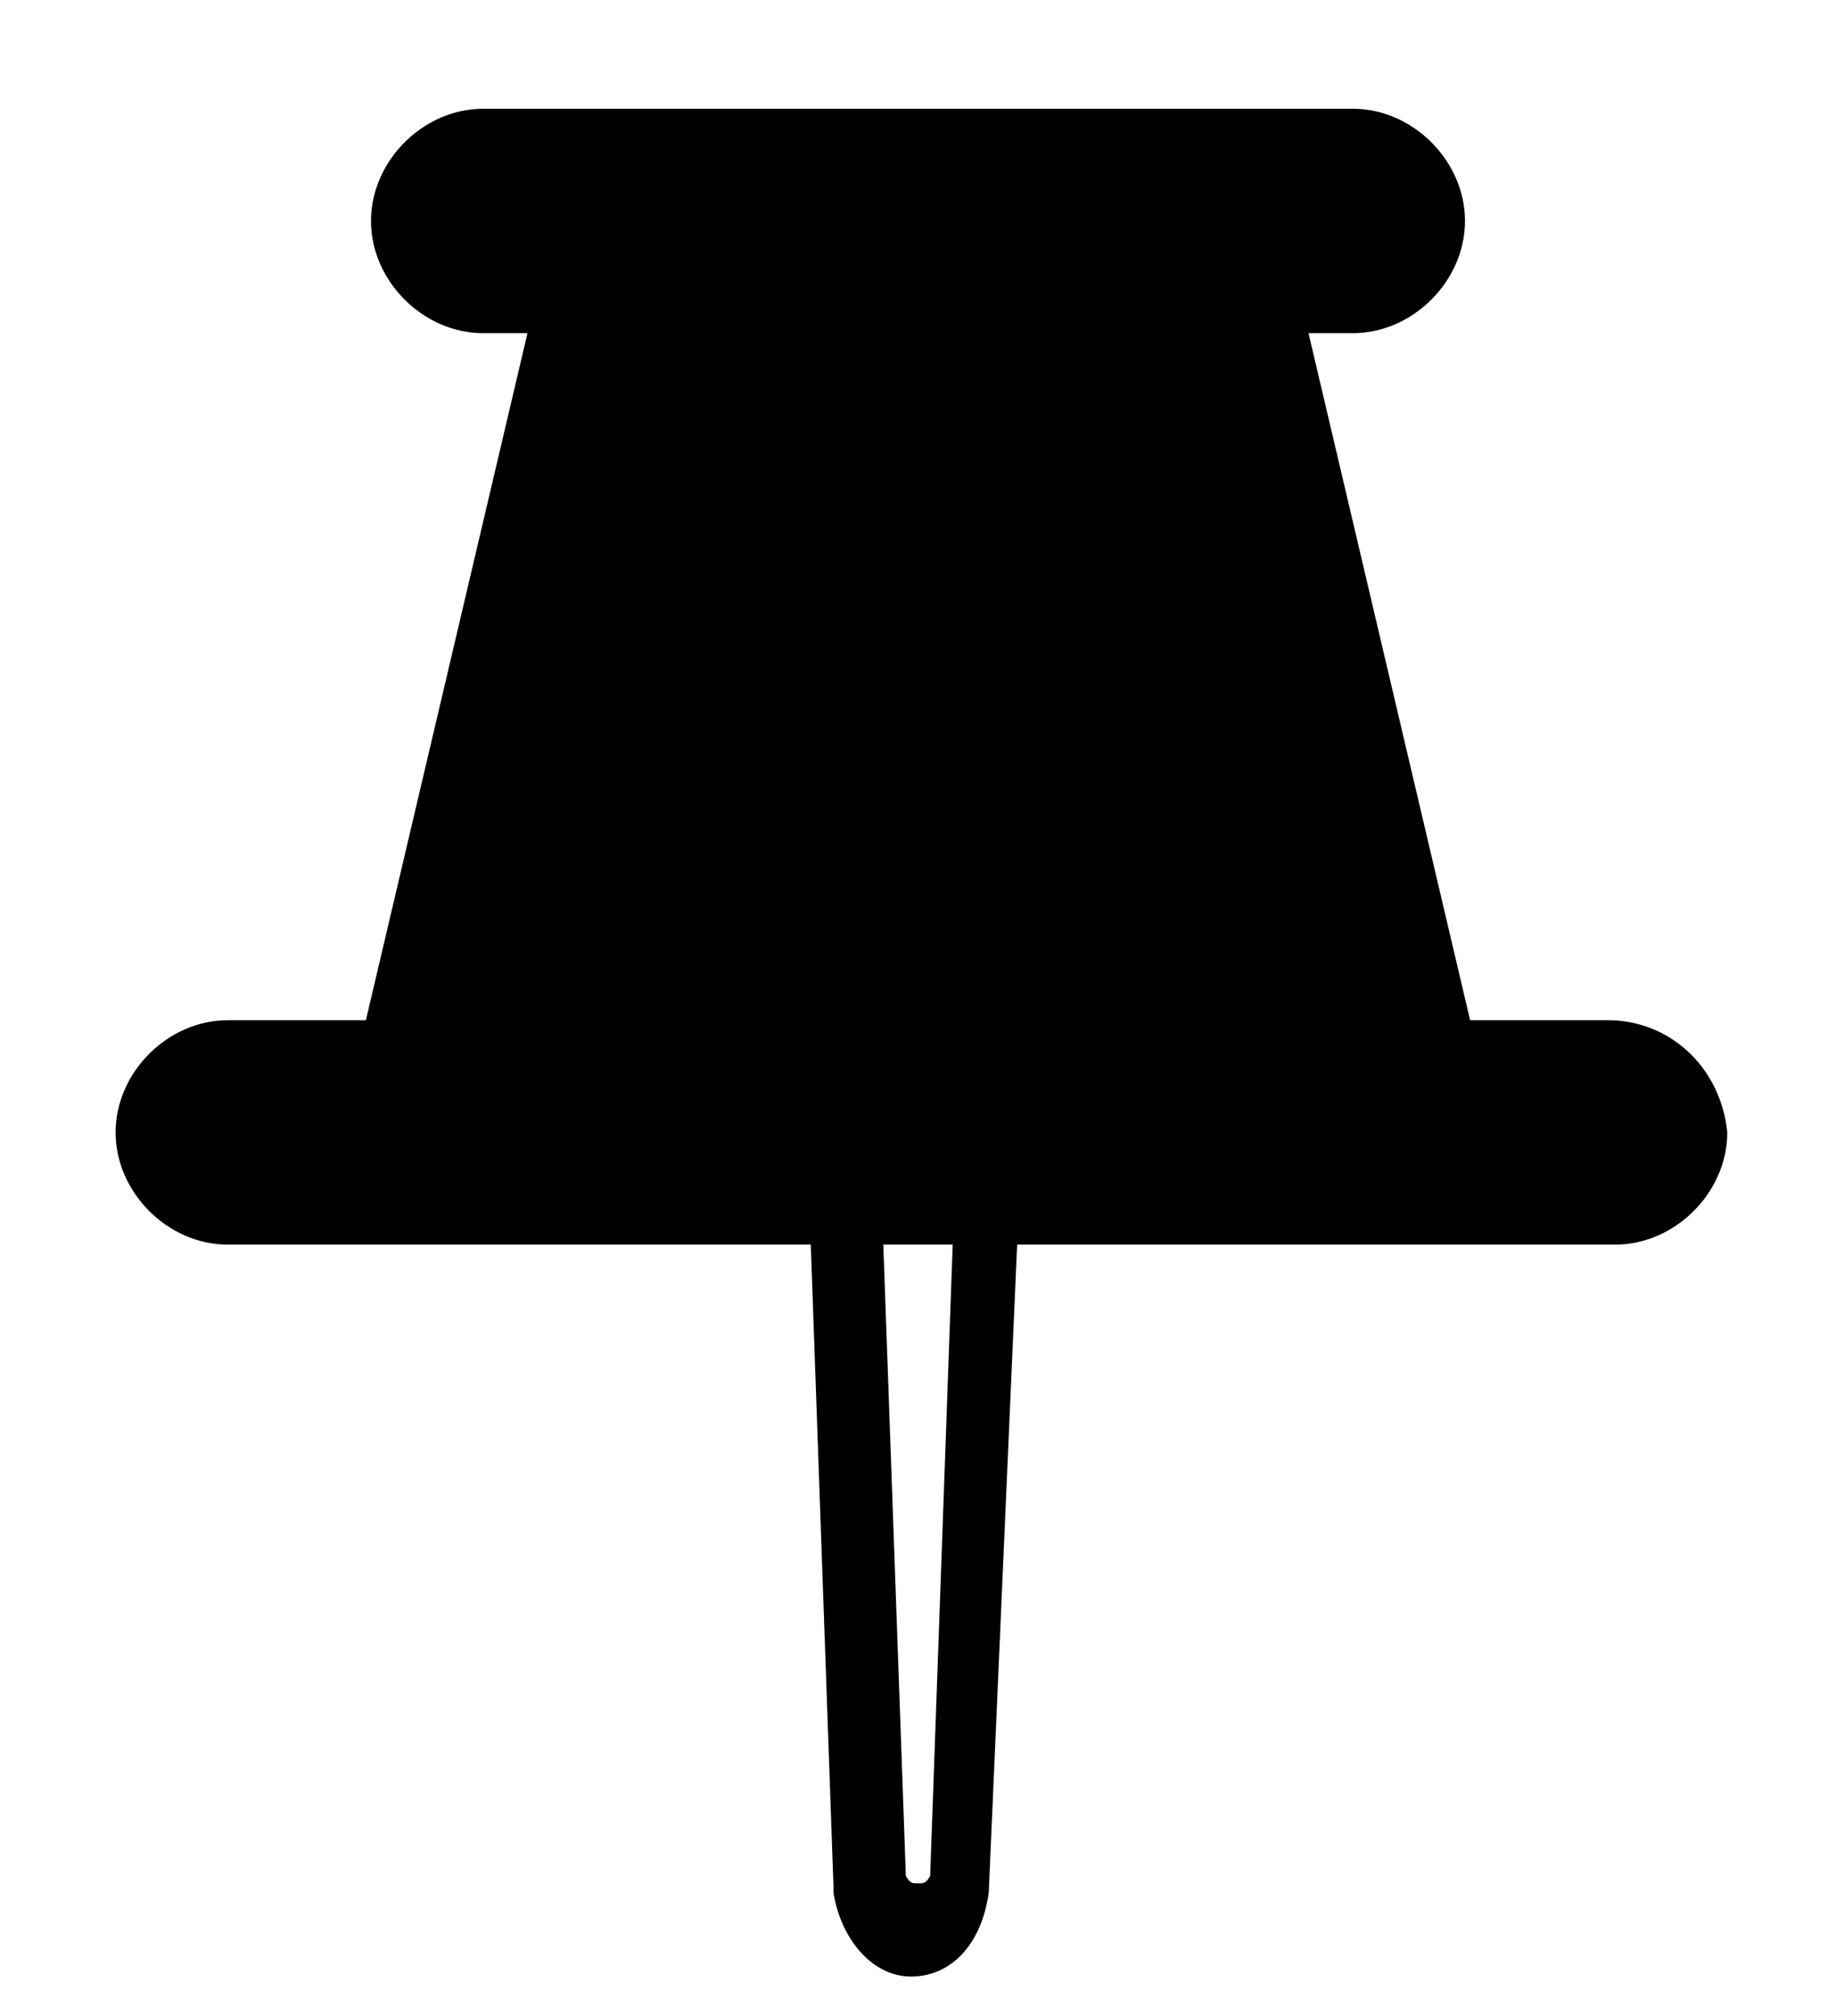
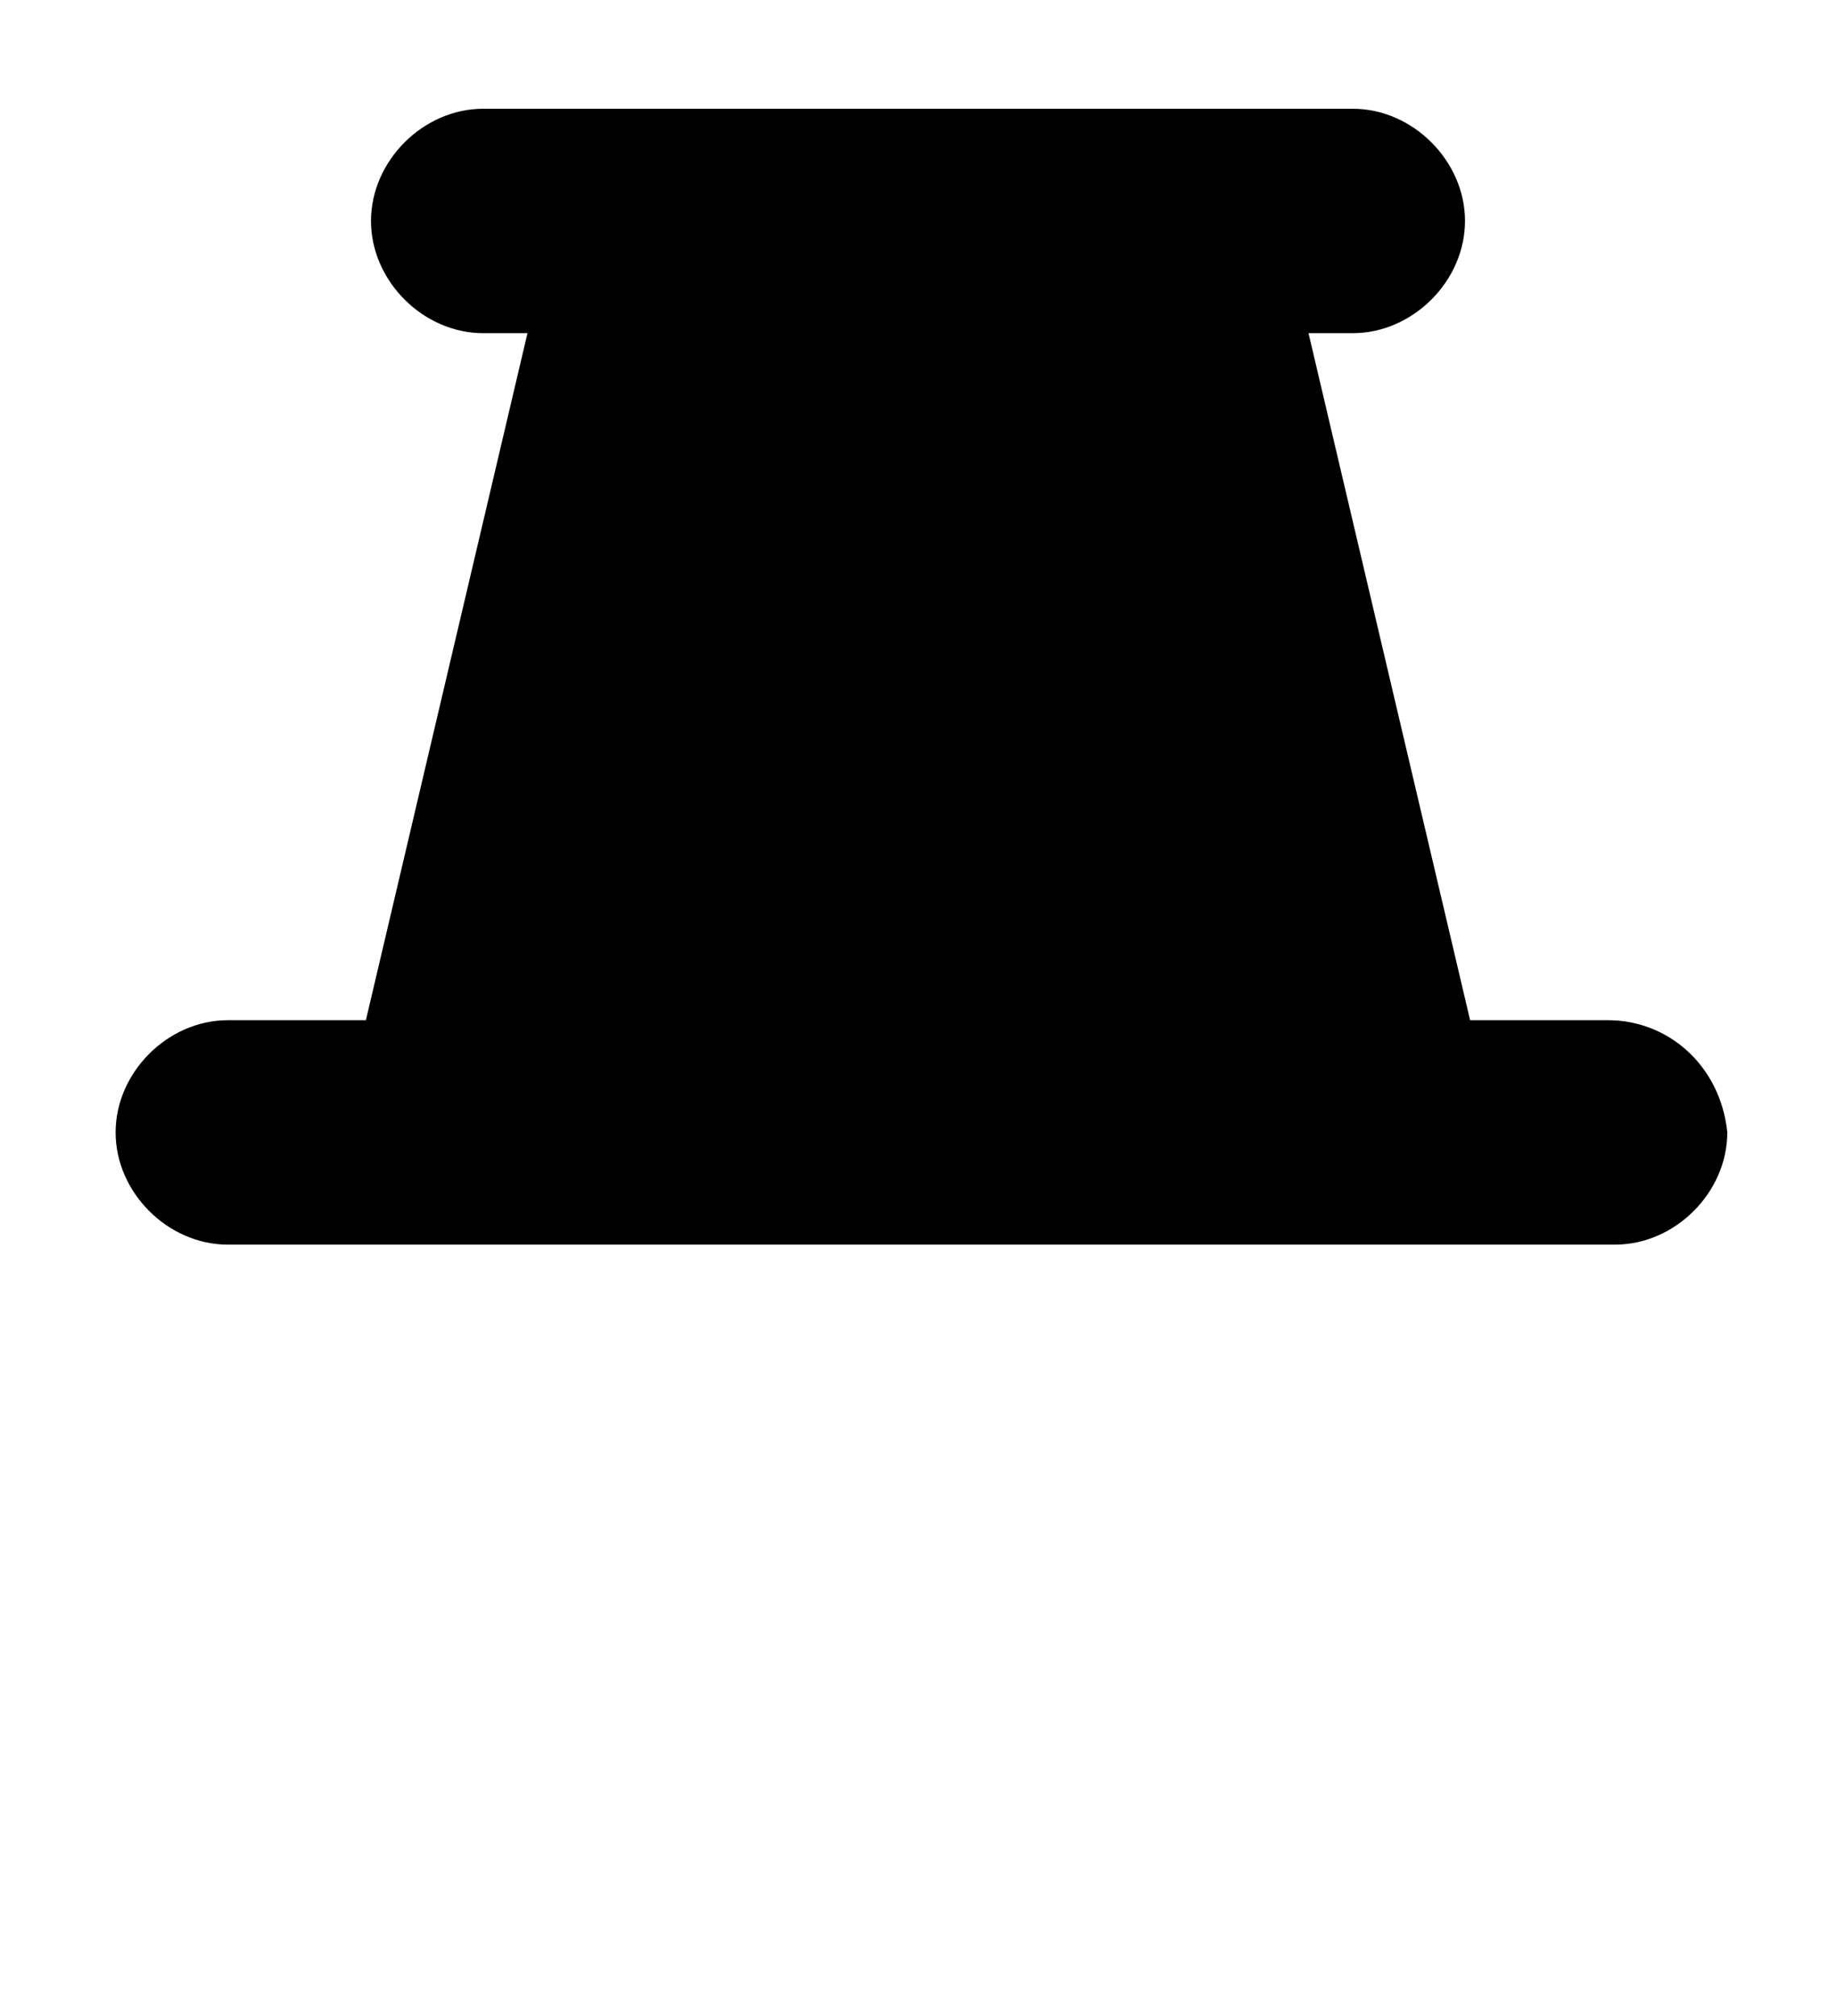
<svg xmlns="http://www.w3.org/2000/svg" version="1.1" id="レイヤー_1" x="0px" y="0px" viewBox="0 0 26.6 29.2" style="enable-background:new 0 0 26.6 29.2;" xml:space="preserve">
  <style type="text/css">
	.st0{stroke:#000000;stroke-width:0.25;stroke-miterlimit:10;}
</style>
-   <path class="st0" d="M14,16l-0.4,11.2c-0.1,0.2-0.2,0.2-0.3,0.2s-0.2,0-0.3-0.2L12.6,16h-0.8l0.4,11.3v0.1c0.1,0.6,0.5,1.1,1,1.1  s0.9-0.4,1-1.1L14.7,16H14z" />
  <path class="st0" d="M23.3,14.9h-2.1L18.8,4.7h0.8c0.8,0,1.5-0.7,1.5-1.5l0,0c0-0.8-0.7-1.5-1.5-1.5H7c-0.8,0-1.5,0.7-1.5,1.5l0,0  C5.5,4,6.2,4.7,7,4.7h0.8L5.4,14.9H3.3c-0.8,0-1.5,0.7-1.5,1.5l0,0c0,0.8,0.7,1.5,1.5,1.5h20.1c0.8,0,1.5-0.7,1.5-1.5l0,0  C24.8,15.5,24.1,14.9,23.3,14.9" />
</svg>